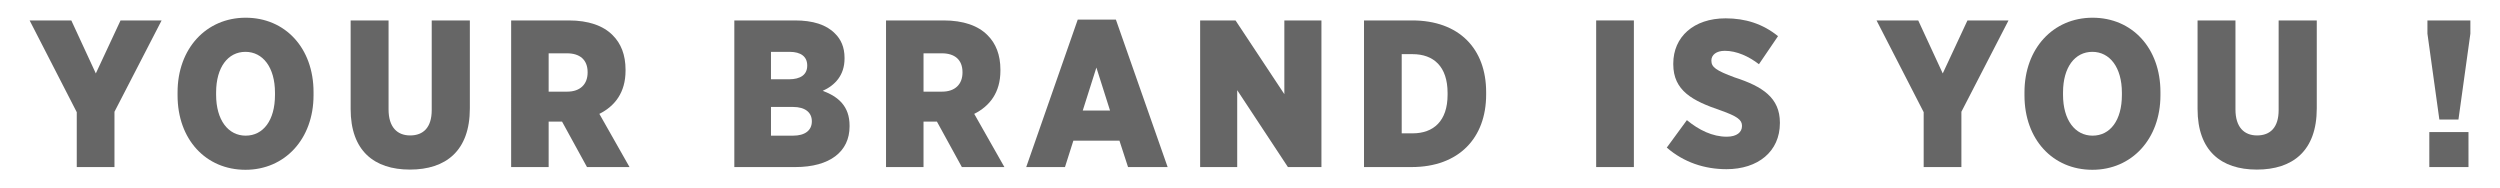
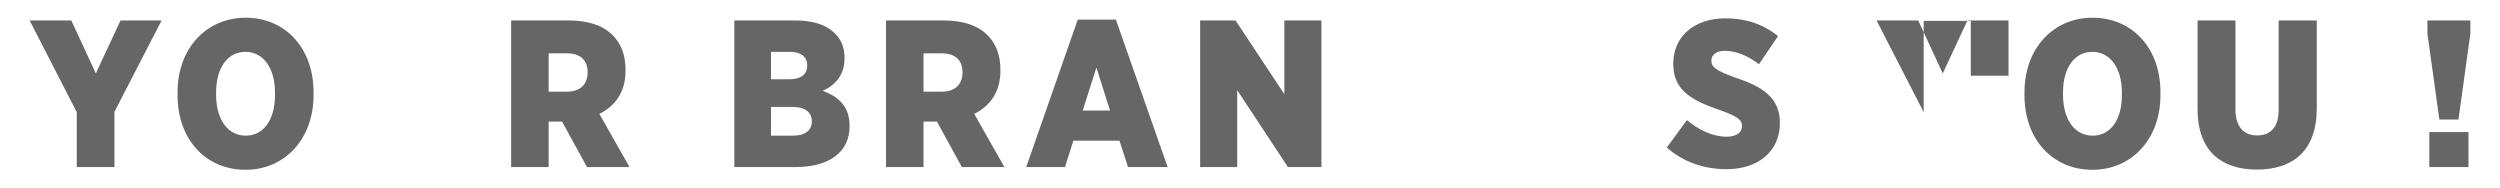
<svg xmlns="http://www.w3.org/2000/svg" version="1.1" id="Layer_1" x="0px" y="0px" width="340.157px" height="25.512px" viewBox="0 0 340.157 25.512" enable-background="new 0 0 340.157 25.512" xml:space="preserve">
  <g opacity="0.6">
    <path d="M10.444,15.264L4.03,2.78h5.673l3.335,7.211l3.364-7.211h5.587l-6.414,12.427v7.523h-5.131V15.264z" />
    <path d="M24.16,12.984v-0.427c0-5.959,3.906-10.147,9.265-10.147c5.388,0,9.236,4.133,9.236,10.118v0.428   c0,5.958-3.905,10.146-9.264,10.146C28.008,23.102,24.16,18.969,24.16,12.984z M37.415,12.926v-0.313   c0-3.449-1.653-5.559-4.019-5.559s-3.991,2.082-3.991,5.529v0.316c0,3.447,1.653,5.558,4.02,5.558   C35.818,18.457,37.415,16.375,37.415,12.926z" />
-     <path d="M47.709,14.838V2.78h5.16v12.113c0,2.396,1.168,3.535,2.936,3.535c1.796,0,2.936-1.082,2.936-3.449V2.78h5.188v11.97   c0,5.789-3.278,8.324-8.153,8.324S47.709,20.51,47.709,14.838z" />
    <path d="M69.549,2.78h7.839c2.679,0,4.703,0.712,5.986,2.023c1.112,1.111,1.739,2.65,1.739,4.675V9.62   c0,2.965-1.454,4.818-3.563,5.873l4.105,7.238h-5.787l-3.393-6.184h-1.824v6.184h-5.103L69.549,2.78L69.549,2.78z M77.188,12.469   c1.739,0,2.765-0.997,2.765-2.594V9.82c0-1.71-1.083-2.565-2.793-2.565h-2.509v5.216L77.188,12.469L77.188,12.469z" />
    <path d="M99.914,2.78h8.267c2.395,0,4.248,0.569,5.416,1.768c0.827,0.798,1.313,1.881,1.313,3.307v0.113   c0,2.281-1.313,3.649-2.965,4.389c2.138,0.8,3.649,2.111,3.649,4.734v0.113c0,3.42-2.681,5.527-7.384,5.527h-8.295L99.914,2.78   L99.914,2.78z M109.833,8.908c0-1.198-0.855-1.854-2.395-1.854h-2.537v3.733h2.452c1.568,0,2.48-0.625,2.48-1.854V8.908z    M107.895,14.551h-2.993v3.906h3.022c1.596,0,2.537-0.713,2.537-1.939V16.49C110.46,15.321,109.577,14.551,107.895,14.551z" />
    <path d="M120.557,2.78h7.838c2.68,0,4.704,0.712,5.986,2.023c1.112,1.111,1.738,2.65,1.738,4.675V9.62   c0,2.965-1.453,4.818-3.563,5.873l4.105,7.238h-5.787l-3.392-6.184h-1.825v6.184h-5.102V2.78H120.557z M128.195,12.469   c1.738,0,2.765-0.997,2.765-2.594V9.82c0-1.71-1.083-2.565-2.793-2.565h-2.509v5.216L128.195,12.469L128.195,12.469z" />
    <path d="M146.641,2.665h5.189l7.041,20.066h-5.388l-1.168-3.59h-6.271l-1.14,3.59h-5.273L146.641,2.665z M151.032,15.035   l-1.854-5.844l-1.854,5.844H151.032z" />
    <path d="M163.294,2.78h4.816l6.642,10.031V2.78h5.046v19.951h-4.561l-6.899-10.46v10.46h-5.044V2.78L163.294,2.78z" />
-     <path d="M185.589,2.78h6.557c6.414,0,10.063,3.877,10.063,9.748v0.343c0,5.872-3.68,9.86-10.148,9.86h-6.471V2.78z M190.72,7.368   v10.775h1.482c2.852,0,4.76-1.684,4.76-5.245V12.64c0-3.593-1.908-5.272-4.76-5.272H190.72z" />
-     <path d="M217.179,2.78h5.131v19.951h-5.131V2.78z" />
    <path d="M226.787,20.082l2.736-3.736c1.625,1.342,3.479,2.254,5.418,2.254c1.367,0,2.08-0.6,2.08-1.455v-0.025   c0-0.799-0.599-1.283-2.938-2.111c-3.764-1.283-6.413-2.652-6.413-6.272V8.651c0-3.619,2.765-6.156,7.126-6.156   c2.68,0,5.047,0.74,7.127,2.424l-2.596,3.817c-1.368-1.055-3.02-1.823-4.645-1.823c-1.17,0-1.826,0.568-1.826,1.313v0.026   c0,0.886,0.629,1.342,3.164,2.28c3.793,1.228,6.158,2.765,6.158,6.156v0.061c0,3.875-2.992,6.27-7.269,6.27   C231.947,23.018,229.125,22.106,226.787,20.082z" />
-     <path d="M261.742,15.264L255.327,2.78h5.672l3.336,7.211l3.362-7.211h5.586l-6.411,12.427v7.523h-5.132v-7.467H261.742z" />
+     <path d="M261.742,15.264L255.327,2.78h5.672l3.336,7.211l3.362-7.211h5.586v7.523h-5.132v-7.467H261.742z" />
    <path d="M275.456,12.984v-0.427c0-5.959,3.903-10.147,9.265-10.147c5.387,0,9.235,4.133,9.235,10.118v0.428   c0,5.958-3.903,10.146-9.265,10.146C279.304,23.102,275.456,18.969,275.456,12.984z M288.711,12.926v-0.313   c0-3.449-1.653-5.559-4.021-5.559s-3.989,2.082-3.989,5.529v0.316c0,3.447,1.651,5.558,4.019,5.558   C287.115,18.457,288.711,16.375,288.711,12.926z" />
    <path d="M299.007,14.838V2.78h5.156v12.113c0,2.396,1.168,3.535,2.939,3.535c1.795,0,2.936-1.082,2.936-3.449V2.78h5.188v11.97   c0,5.789-3.279,8.324-8.152,8.324C302.199,23.074,299.007,20.51,299.007,14.838z" />
    <path d="M330.283,4.575V2.78h5.844v1.796l-1.623,11.686h-2.598L330.283,4.575z M330.539,17.971h5.33v4.76h-5.33V17.971z" />
  </g>
</svg>